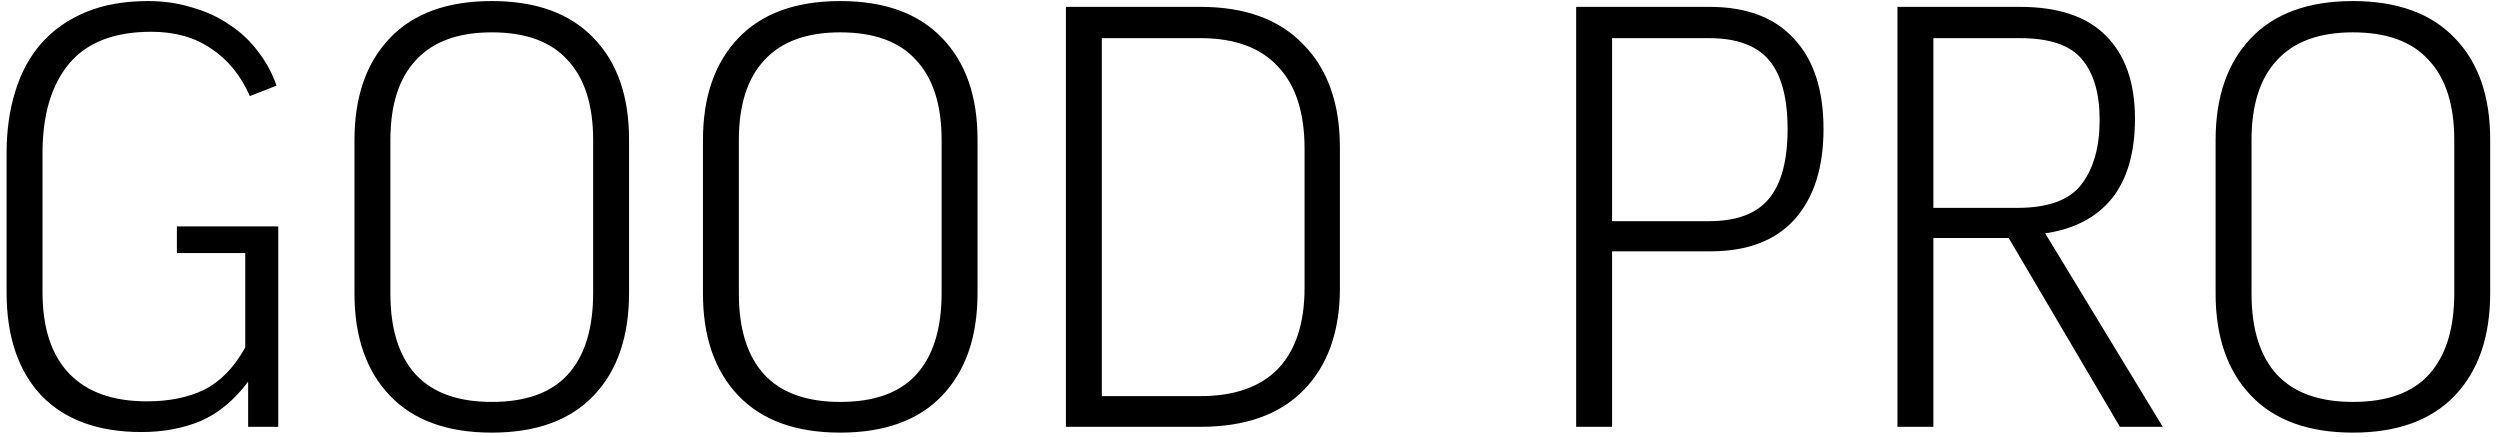
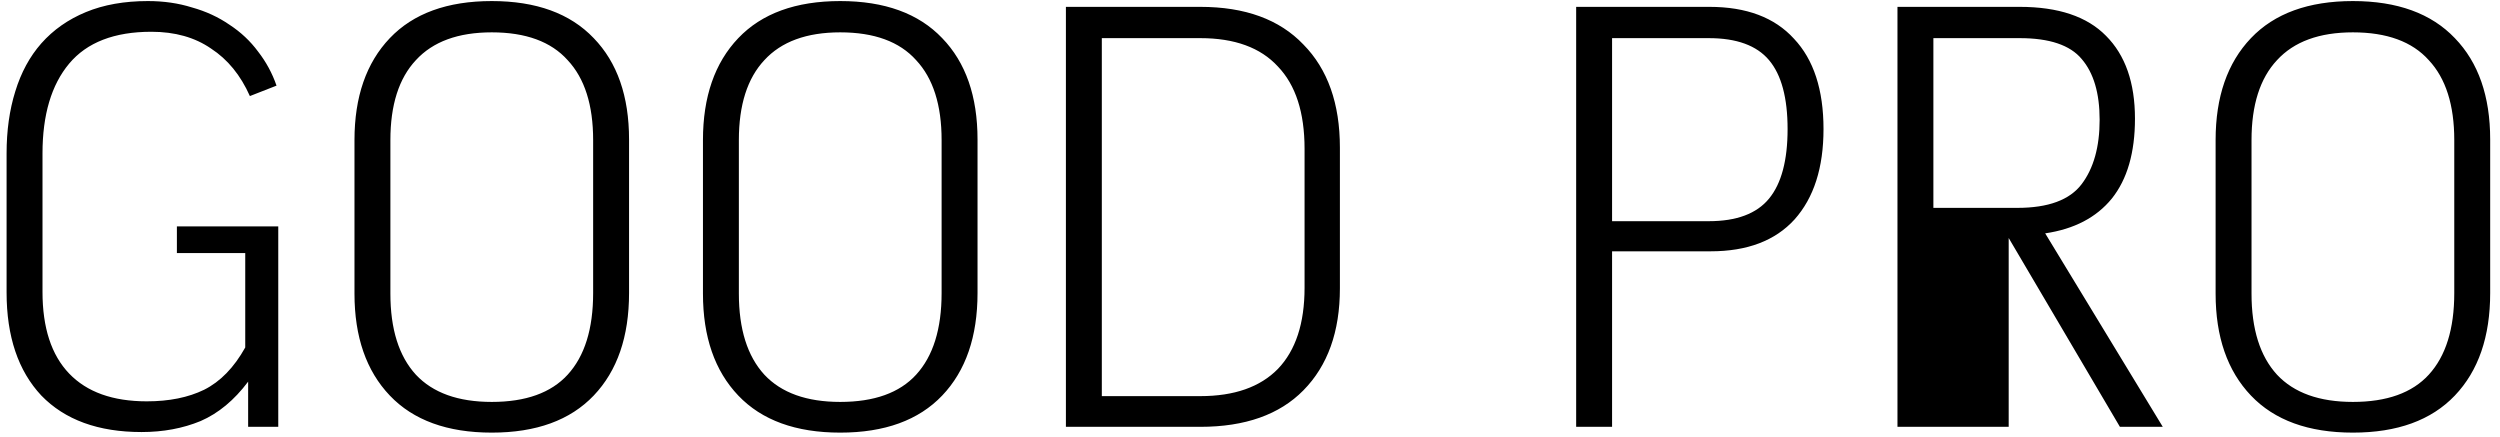
<svg xmlns="http://www.w3.org/2000/svg" width="246" height="43" viewBox="0 0 246 43" fill="none">
-   <path d="M14.556 0.105C16.114 0.105 17.558 0.314 18.888 0.732C20.256 1.112 21.491 1.682 22.593 2.442C23.695 3.164 24.626 4.038 25.386 5.064C26.184 6.09 26.792 7.211 27.21 8.427L24.588 9.453C23.676 7.401 22.403 5.843 20.769 4.779C19.173 3.677 17.216 3.126 14.898 3.126C11.25 3.126 8.552 4.171 6.804 6.261C5.056 8.351 4.182 11.296 4.182 15.096V28.719C4.182 32.253 5.056 34.932 6.804 36.756C8.552 38.58 11.098 39.492 14.442 39.492C16.646 39.492 18.527 39.112 20.085 38.352C21.681 37.554 23.03 36.167 24.132 34.191V24.9H17.406V22.278H27.381V42H24.417V37.554C23.049 39.378 21.491 40.67 19.743 41.43C17.995 42.152 16.057 42.513 13.929 42.513C9.673 42.513 6.386 41.316 4.068 38.922C1.788 36.49 0.648 33.108 0.648 28.776V15.096C0.648 12.854 0.933 10.821 1.503 8.997C2.073 7.135 2.928 5.558 4.068 4.266C5.246 2.936 6.709 1.91 8.457 1.188C10.205 0.466 12.238 0.105 14.556 0.105ZM48.39 0.105C52.76 0.105 56.104 1.321 58.422 3.753C60.74 6.147 61.899 9.472 61.899 13.728V28.833C61.899 33.127 60.74 36.49 58.422 38.922C56.104 41.354 52.76 42.57 48.39 42.57C44.02 42.57 40.676 41.354 38.358 38.922C36.04 36.49 34.881 33.146 34.881 28.89V13.785C34.881 9.529 36.04 6.185 38.358 3.753C40.676 1.321 44.02 0.105 48.39 0.105ZM58.365 13.785C58.365 10.327 57.529 7.705 55.857 5.919C54.223 4.095 51.734 3.183 48.39 3.183C45.084 3.183 42.595 4.095 40.923 5.919C39.251 7.705 38.415 10.327 38.415 13.785V28.89C38.415 32.386 39.251 35.046 40.923 36.87C42.595 38.656 45.084 39.549 48.39 39.549C51.734 39.549 54.223 38.656 55.857 36.87C57.529 35.046 58.365 32.367 58.365 28.833V13.785ZM82.68 0.105C87.049 0.105 90.394 1.321 92.712 3.753C95.029 6.147 96.189 9.472 96.189 13.728V28.833C96.189 33.127 95.029 36.49 92.712 38.922C90.394 41.354 87.049 42.57 82.68 42.57C78.309 42.57 74.966 41.354 72.647 38.922C70.329 36.49 69.171 33.146 69.171 28.89V13.785C69.171 9.529 70.329 6.185 72.647 3.753C74.966 1.321 78.309 0.105 82.68 0.105ZM92.654 13.785C92.654 10.327 91.819 7.705 90.147 5.919C88.513 4.095 86.023 3.183 82.68 3.183C79.374 3.183 76.885 4.095 75.213 5.919C73.54 7.705 72.704 10.327 72.704 13.785V28.89C72.704 32.386 73.54 35.046 75.213 36.87C76.885 38.656 79.374 39.549 82.68 39.549C86.023 39.549 88.513 38.656 90.147 36.87C91.819 35.046 92.654 32.367 92.654 28.833V13.785ZM118.109 0.675C122.517 0.675 125.899 1.91 128.255 4.38C130.649 6.812 131.846 10.194 131.846 14.526V28.377C131.846 32.633 130.649 35.977 128.255 38.409C125.899 40.803 122.517 42 118.109 42H104.885V0.675H118.109ZM128.369 14.64C128.369 11.068 127.495 8.37 125.747 6.546C124.037 4.684 121.491 3.753 118.109 3.753H108.419V38.979H118.109C121.453 38.979 123.999 38.086 125.747 36.3C127.495 34.476 128.369 31.816 128.369 28.32V14.64ZM168.204 0.675C171.852 0.675 174.626 1.72 176.526 3.81C178.464 5.862 179.433 8.826 179.433 12.702C179.433 16.502 178.483 19.466 176.583 21.594C174.683 23.684 171.928 24.729 168.318 24.729H158.628V42H155.094V0.675H168.204ZM158.628 21.765H168.147C170.883 21.765 172.859 21.024 174.075 19.542C175.291 18.06 175.899 15.78 175.899 12.702C175.899 9.624 175.291 7.363 174.075 5.919C172.859 4.475 170.883 3.753 168.147 3.753H158.628V21.765ZM197.655 23.418H190.245V42H186.711V0.675H198.738C202.538 0.675 205.369 1.625 207.231 3.525C209.131 5.425 210.081 8.142 210.081 11.676C210.081 15.02 209.321 17.642 207.801 19.542C206.281 21.404 204.096 22.544 201.246 22.962L212.817 42H208.599L197.655 23.418ZM190.245 20.454H198.51C201.55 20.454 203.659 19.675 204.837 18.117C206.015 16.559 206.604 14.45 206.604 11.79C206.604 9.168 206.015 7.173 204.837 5.805C203.697 4.437 201.664 3.753 198.738 3.753H190.245V20.454ZM231.525 0.105C235.895 0.105 239.239 1.321 241.557 3.753C243.875 6.147 245.034 9.472 245.034 13.728V28.833C245.034 33.127 243.875 36.49 241.557 38.922C239.239 41.354 235.895 42.57 231.525 42.57C227.155 42.57 223.811 41.354 221.493 38.922C219.175 36.49 218.016 33.146 218.016 28.89V13.785C218.016 9.529 219.175 6.185 221.493 3.753C223.811 1.321 227.155 0.105 231.525 0.105ZM241.5 13.785C241.5 10.327 240.664 7.705 238.992 5.919C237.358 4.095 234.869 3.183 231.525 3.183C228.219 3.183 225.73 4.095 224.058 5.919C222.386 7.705 221.55 10.327 221.55 13.785V28.89C221.55 32.386 222.386 35.046 224.058 36.87C225.73 38.656 228.219 39.549 231.525 39.549C234.869 39.549 237.358 38.656 238.992 36.87C240.664 35.046 241.5 32.367 241.5 28.833V13.785Z" fill="black" />
+   <path d="M14.556 0.105C16.114 0.105 17.558 0.314 18.888 0.732C20.256 1.112 21.491 1.682 22.593 2.442C23.695 3.164 24.626 4.038 25.386 5.064C26.184 6.09 26.792 7.211 27.21 8.427L24.588 9.453C23.676 7.401 22.403 5.843 20.769 4.779C19.173 3.677 17.216 3.126 14.898 3.126C11.25 3.126 8.552 4.171 6.804 6.261C5.056 8.351 4.182 11.296 4.182 15.096V28.719C4.182 32.253 5.056 34.932 6.804 36.756C8.552 38.58 11.098 39.492 14.442 39.492C16.646 39.492 18.527 39.112 20.085 38.352C21.681 37.554 23.03 36.167 24.132 34.191V24.9H17.406V22.278H27.381V42H24.417V37.554C23.049 39.378 21.491 40.67 19.743 41.43C17.995 42.152 16.057 42.513 13.929 42.513C9.673 42.513 6.386 41.316 4.068 38.922C1.788 36.49 0.648 33.108 0.648 28.776V15.096C0.648 12.854 0.933 10.821 1.503 8.997C2.073 7.135 2.928 5.558 4.068 4.266C5.246 2.936 6.709 1.91 8.457 1.188C10.205 0.466 12.238 0.105 14.556 0.105ZM48.39 0.105C52.76 0.105 56.104 1.321 58.422 3.753C60.74 6.147 61.899 9.472 61.899 13.728V28.833C61.899 33.127 60.74 36.49 58.422 38.922C56.104 41.354 52.76 42.57 48.39 42.57C44.02 42.57 40.676 41.354 38.358 38.922C36.04 36.49 34.881 33.146 34.881 28.89V13.785C34.881 9.529 36.04 6.185 38.358 3.753C40.676 1.321 44.02 0.105 48.39 0.105ZM58.365 13.785C58.365 10.327 57.529 7.705 55.857 5.919C54.223 4.095 51.734 3.183 48.39 3.183C45.084 3.183 42.595 4.095 40.923 5.919C39.251 7.705 38.415 10.327 38.415 13.785V28.89C38.415 32.386 39.251 35.046 40.923 36.87C42.595 38.656 45.084 39.549 48.39 39.549C51.734 39.549 54.223 38.656 55.857 36.87C57.529 35.046 58.365 32.367 58.365 28.833V13.785ZM82.68 0.105C87.049 0.105 90.394 1.321 92.712 3.753C95.029 6.147 96.189 9.472 96.189 13.728V28.833C96.189 33.127 95.029 36.49 92.712 38.922C90.394 41.354 87.049 42.57 82.68 42.57C78.309 42.57 74.966 41.354 72.647 38.922C70.329 36.49 69.171 33.146 69.171 28.89V13.785C69.171 9.529 70.329 6.185 72.647 3.753C74.966 1.321 78.309 0.105 82.68 0.105ZM92.654 13.785C92.654 10.327 91.819 7.705 90.147 5.919C88.513 4.095 86.023 3.183 82.68 3.183C79.374 3.183 76.885 4.095 75.213 5.919C73.54 7.705 72.704 10.327 72.704 13.785V28.89C72.704 32.386 73.54 35.046 75.213 36.87C76.885 38.656 79.374 39.549 82.68 39.549C86.023 39.549 88.513 38.656 90.147 36.87C91.819 35.046 92.654 32.367 92.654 28.833V13.785ZM118.109 0.675C122.517 0.675 125.899 1.91 128.255 4.38C130.649 6.812 131.846 10.194 131.846 14.526V28.377C131.846 32.633 130.649 35.977 128.255 38.409C125.899 40.803 122.517 42 118.109 42H104.885V0.675H118.109ZM128.369 14.64C128.369 11.068 127.495 8.37 125.747 6.546C124.037 4.684 121.491 3.753 118.109 3.753H108.419V38.979H118.109C121.453 38.979 123.999 38.086 125.747 36.3C127.495 34.476 128.369 31.816 128.369 28.32V14.64ZM168.204 0.675C171.852 0.675 174.626 1.72 176.526 3.81C178.464 5.862 179.433 8.826 179.433 12.702C179.433 16.502 178.483 19.466 176.583 21.594C174.683 23.684 171.928 24.729 168.318 24.729H158.628V42H155.094V0.675H168.204ZM158.628 21.765H168.147C170.883 21.765 172.859 21.024 174.075 19.542C175.291 18.06 175.899 15.78 175.899 12.702C175.899 9.624 175.291 7.363 174.075 5.919C172.859 4.475 170.883 3.753 168.147 3.753H158.628V21.765ZM197.655 23.418V42H186.711V0.675H198.738C202.538 0.675 205.369 1.625 207.231 3.525C209.131 5.425 210.081 8.142 210.081 11.676C210.081 15.02 209.321 17.642 207.801 19.542C206.281 21.404 204.096 22.544 201.246 22.962L212.817 42H208.599L197.655 23.418ZM190.245 20.454H198.51C201.55 20.454 203.659 19.675 204.837 18.117C206.015 16.559 206.604 14.45 206.604 11.79C206.604 9.168 206.015 7.173 204.837 5.805C203.697 4.437 201.664 3.753 198.738 3.753H190.245V20.454ZM231.525 0.105C235.895 0.105 239.239 1.321 241.557 3.753C243.875 6.147 245.034 9.472 245.034 13.728V28.833C245.034 33.127 243.875 36.49 241.557 38.922C239.239 41.354 235.895 42.57 231.525 42.57C227.155 42.57 223.811 41.354 221.493 38.922C219.175 36.49 218.016 33.146 218.016 28.89V13.785C218.016 9.529 219.175 6.185 221.493 3.753C223.811 1.321 227.155 0.105 231.525 0.105ZM241.5 13.785C241.5 10.327 240.664 7.705 238.992 5.919C237.358 4.095 234.869 3.183 231.525 3.183C228.219 3.183 225.73 4.095 224.058 5.919C222.386 7.705 221.55 10.327 221.55 13.785V28.89C221.55 32.386 222.386 35.046 224.058 36.87C225.73 38.656 228.219 39.549 231.525 39.549C234.869 39.549 237.358 38.656 238.992 36.87C240.664 35.046 241.5 32.367 241.5 28.833V13.785Z" fill="black" />
</svg>